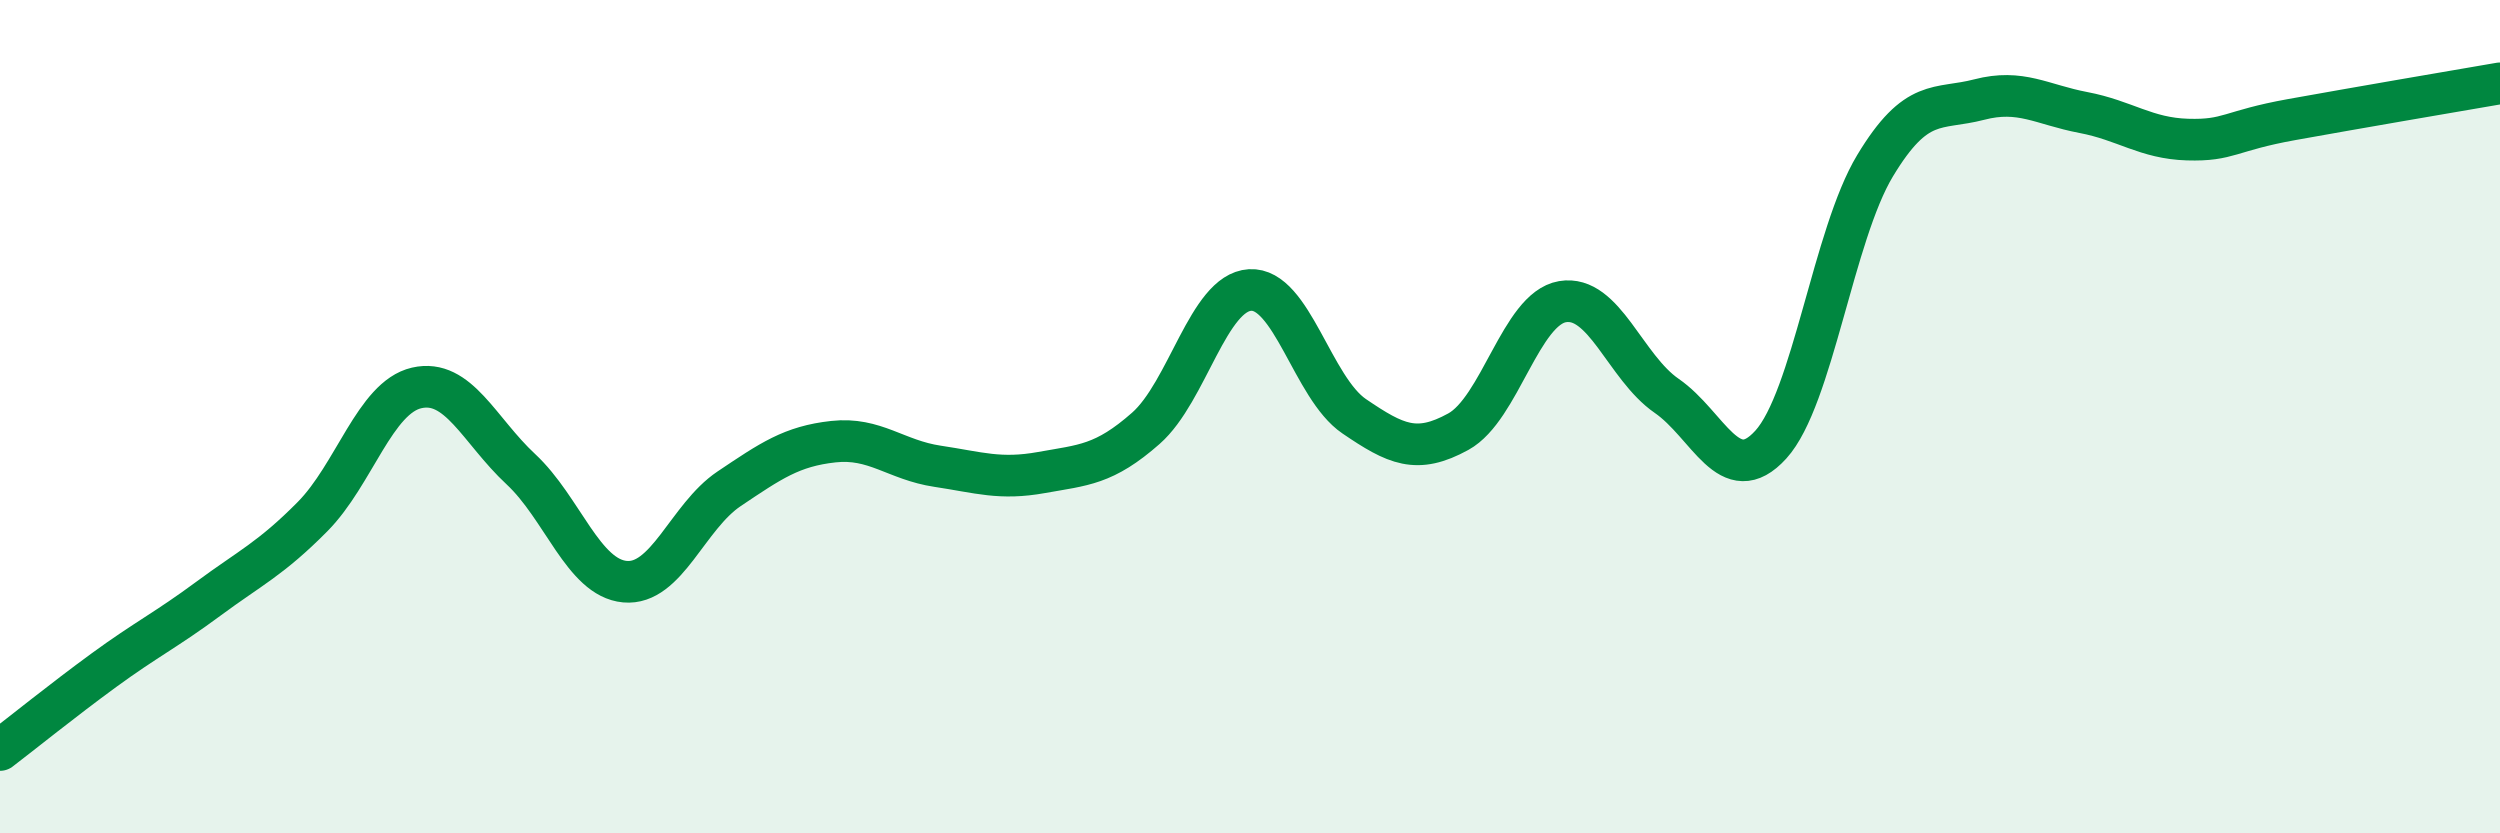
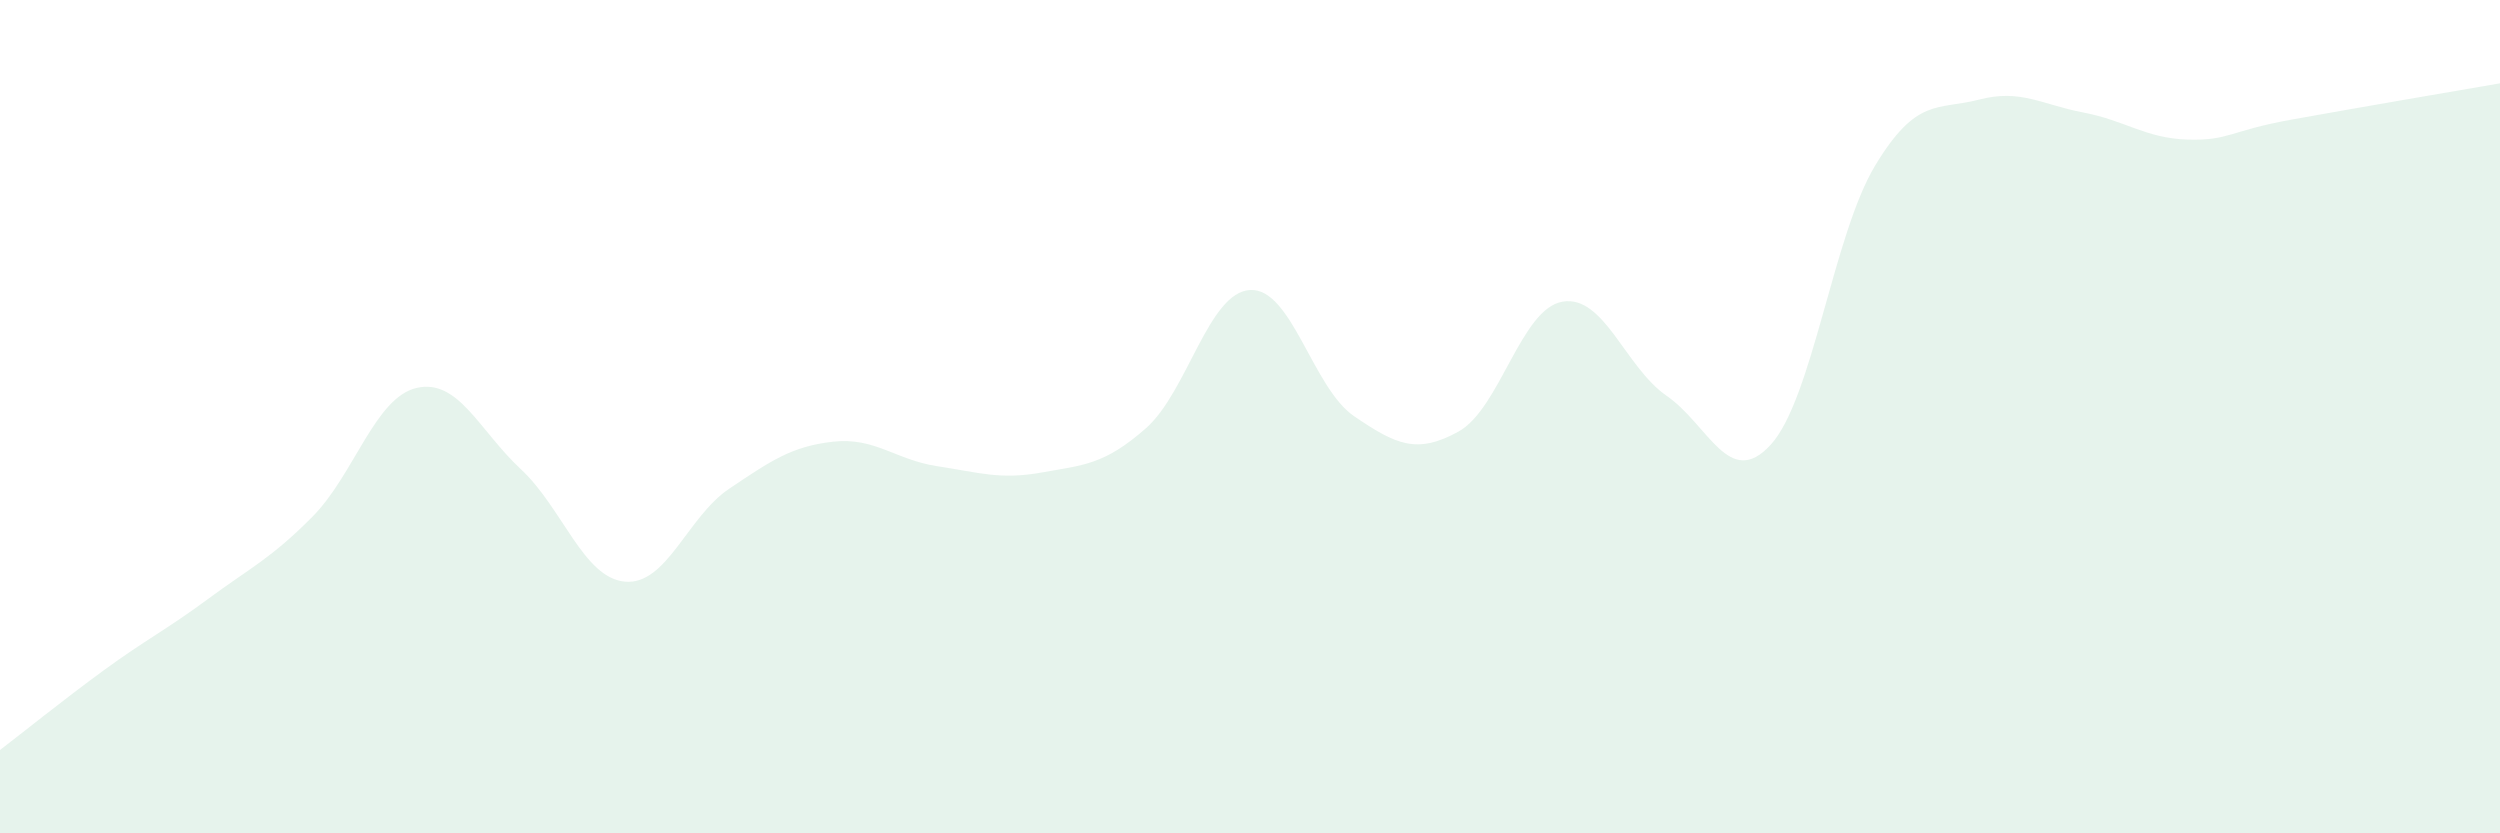
<svg xmlns="http://www.w3.org/2000/svg" width="60" height="20" viewBox="0 0 60 20">
  <path d="M 0,18 C 0.5,17.62 1.5,16.81 2.5,16.08 C 3.5,15.35 4,15.11 5,14.37 C 6,13.63 6.5,13.41 7.5,12.4 C 8.5,11.39 9,9.54 10,9.31 C 11,9.08 11.5,10.33 12.5,11.26 C 13.5,12.19 14,13.87 15,13.96 C 16,14.05 16.5,12.4 17.5,11.73 C 18.5,11.06 19,10.71 20,10.6 C 21,10.49 21.5,11.04 22.5,11.19 C 23.5,11.34 24,11.52 25,11.34 C 26,11.16 26.5,11.16 27.5,10.28 C 28.5,9.4 29,7.02 30,6.96 C 31,6.9 31.5,9.31 32.5,9.99 C 33.5,10.67 34,10.91 35,10.36 C 36,9.81 36.5,7.41 37.5,7.24 C 38.5,7.07 39,8.81 40,9.5 C 41,10.19 41.5,11.77 42.5,10.67 C 43.5,9.57 44,5.64 45,3.98 C 46,2.32 46.5,2.65 47.5,2.39 C 48.5,2.13 49,2.51 50,2.7 C 51,2.89 51.5,3.32 52.5,3.35 C 53.5,3.38 53.5,3.14 55,2.87 C 56.5,2.6 59,2.17 60,2L60 20L0 20Z" fill="#008740" opacity="0.1" stroke-linecap="round" stroke-linejoin="round" />
-   <path d="M 0,18 C 0.5,17.62 1.5,16.81 2.5,16.08 C 3.5,15.35 4,15.11 5,14.37 C 6,13.63 6.5,13.41 7.5,12.4 C 8.5,11.39 9,9.54 10,9.31 C 11,9.08 11.5,10.33 12.5,11.26 C 13.5,12.19 14,13.87 15,13.96 C 16,14.05 16.5,12.4 17.5,11.73 C 18.5,11.06 19,10.71 20,10.6 C 21,10.49 21.5,11.04 22.5,11.19 C 23.5,11.34 24,11.52 25,11.34 C 26,11.16 26.5,11.16 27.5,10.28 C 28.5,9.4 29,7.02 30,6.96 C 31,6.9 31.5,9.31 32.5,9.99 C 33.5,10.67 34,10.91 35,10.36 C 36,9.81 36.5,7.41 37.5,7.24 C 38.5,7.07 39,8.81 40,9.5 C 41,10.19 41.5,11.77 42.5,10.67 C 43.5,9.57 44,5.64 45,3.98 C 46,2.32 46.5,2.65 47.5,2.39 C 48.5,2.13 49,2.51 50,2.7 C 51,2.89 51.5,3.32 52.5,3.35 C 53.5,3.38 53.5,3.14 55,2.87 C 56.5,2.6 59,2.17 60,2" stroke="#008740" stroke-width="1" fill="none" stroke-linecap="round" stroke-linejoin="round" />
</svg>